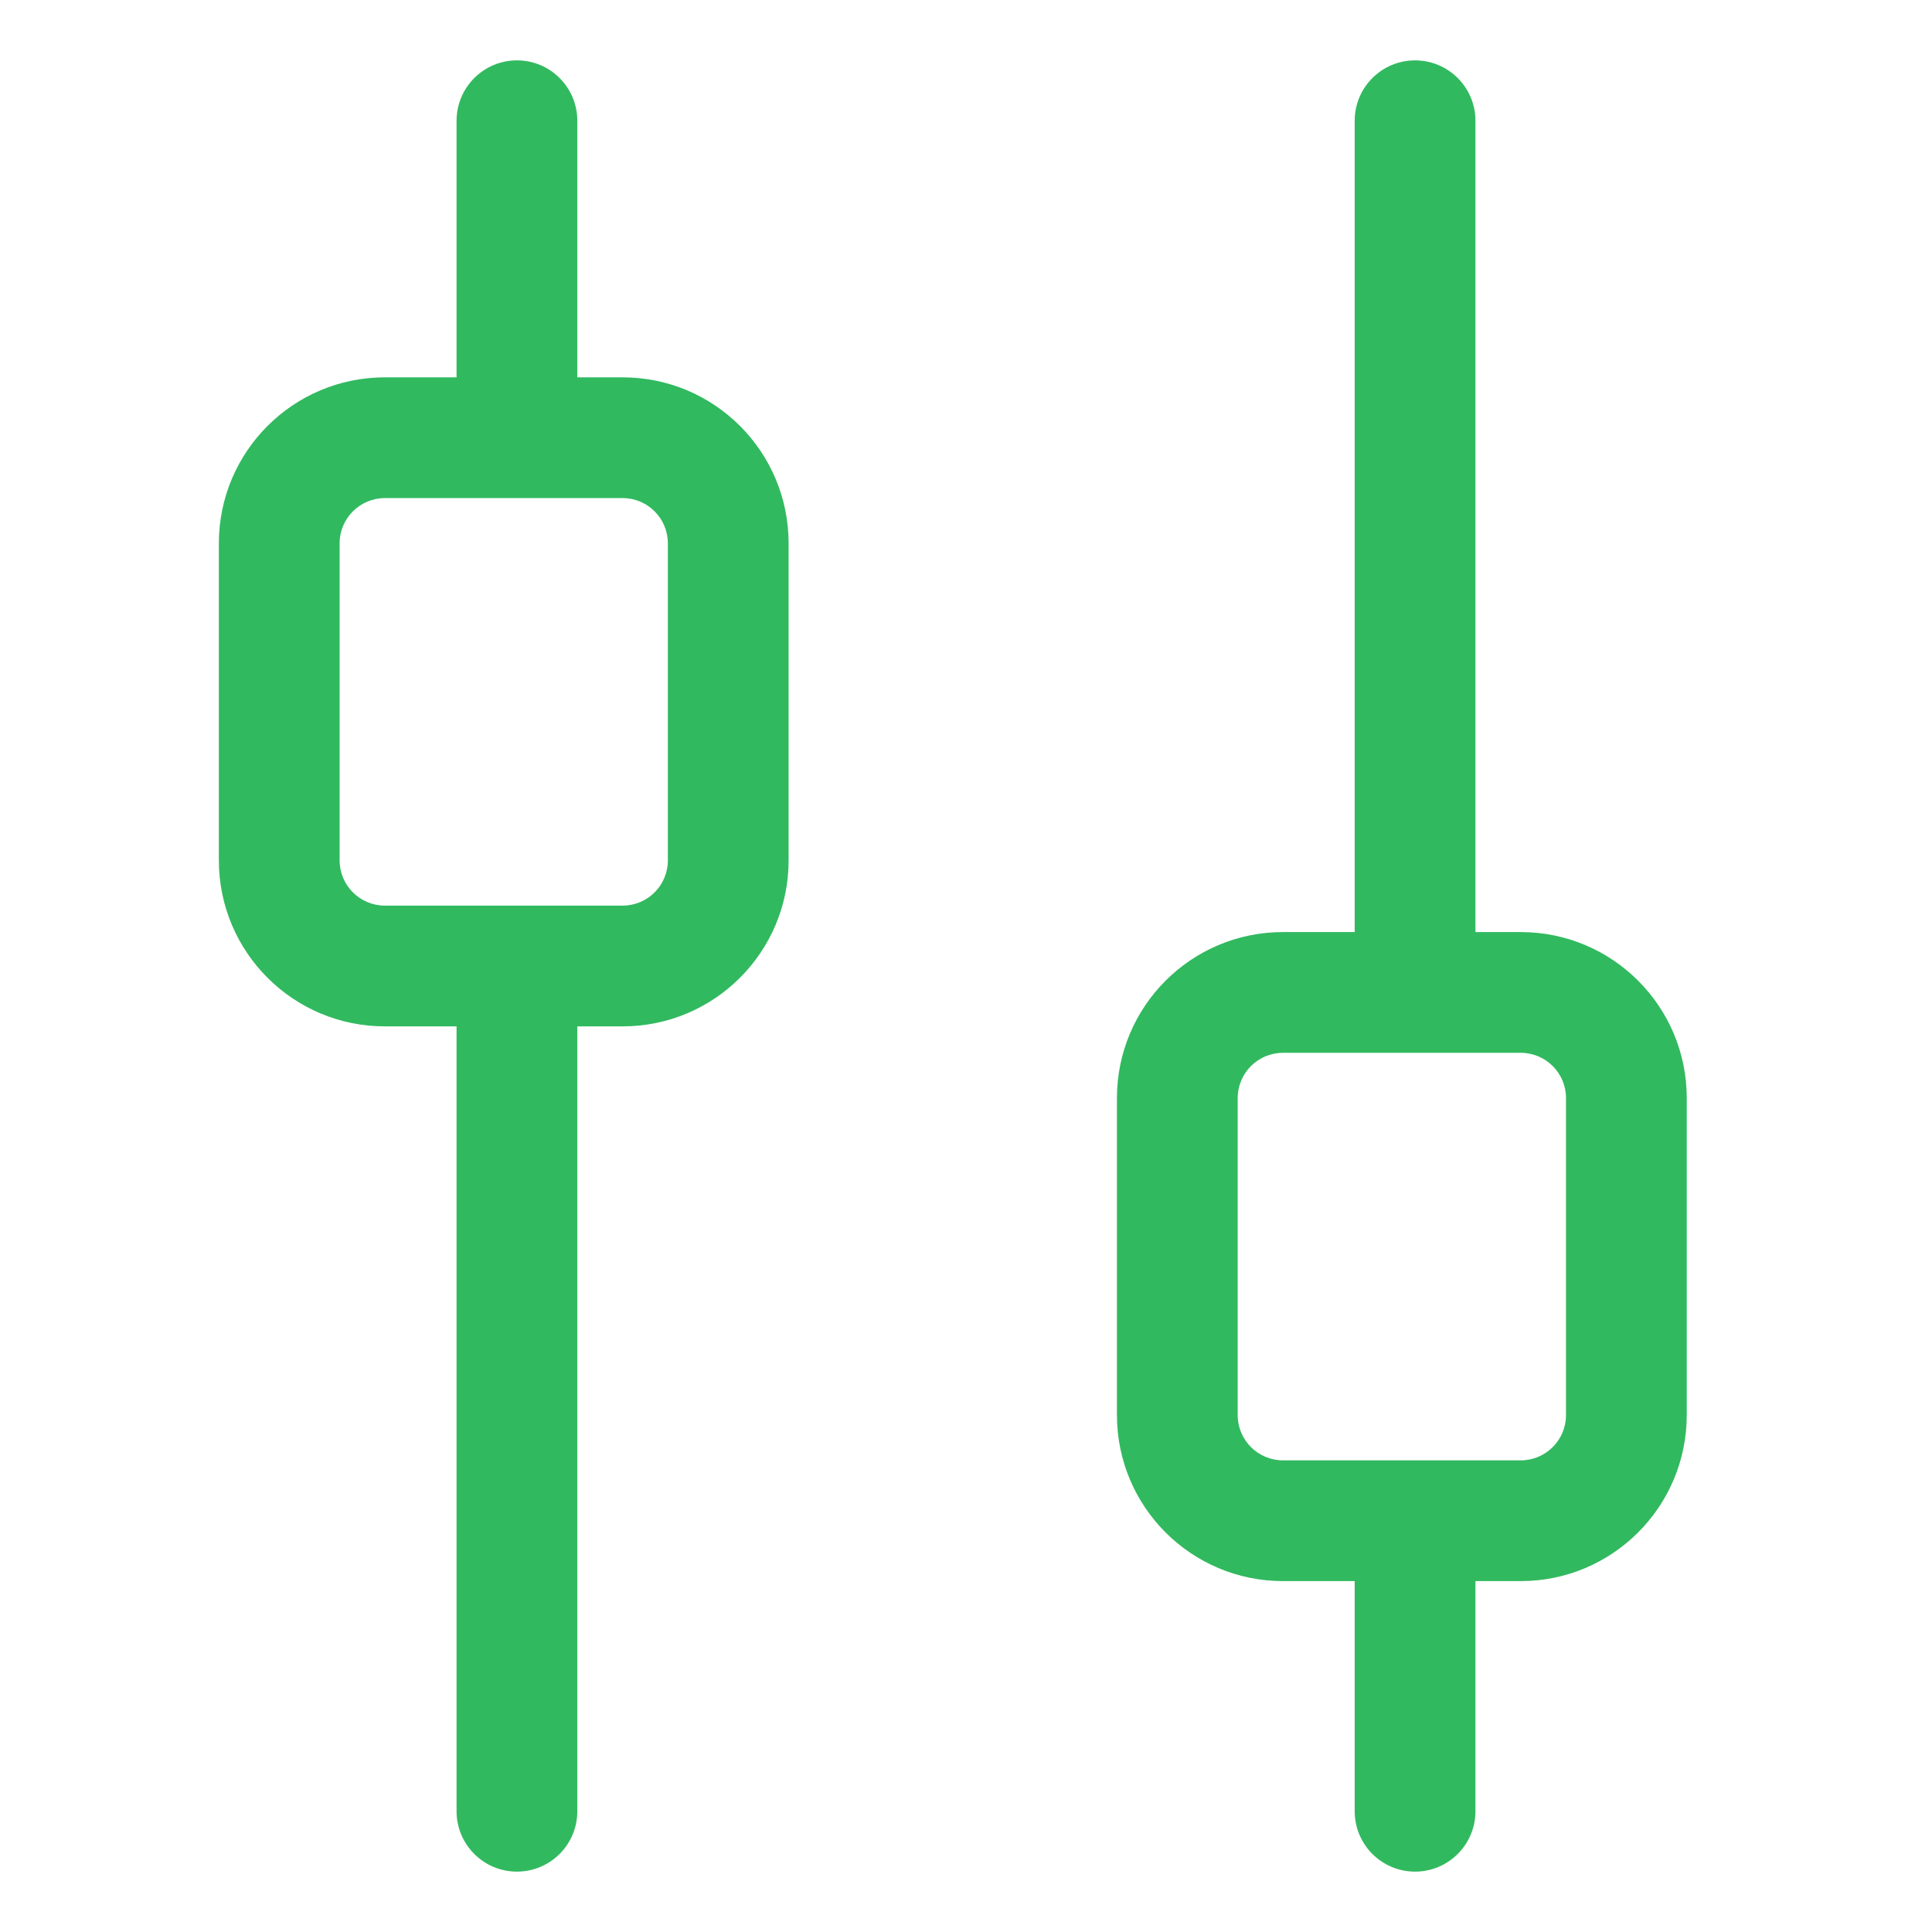
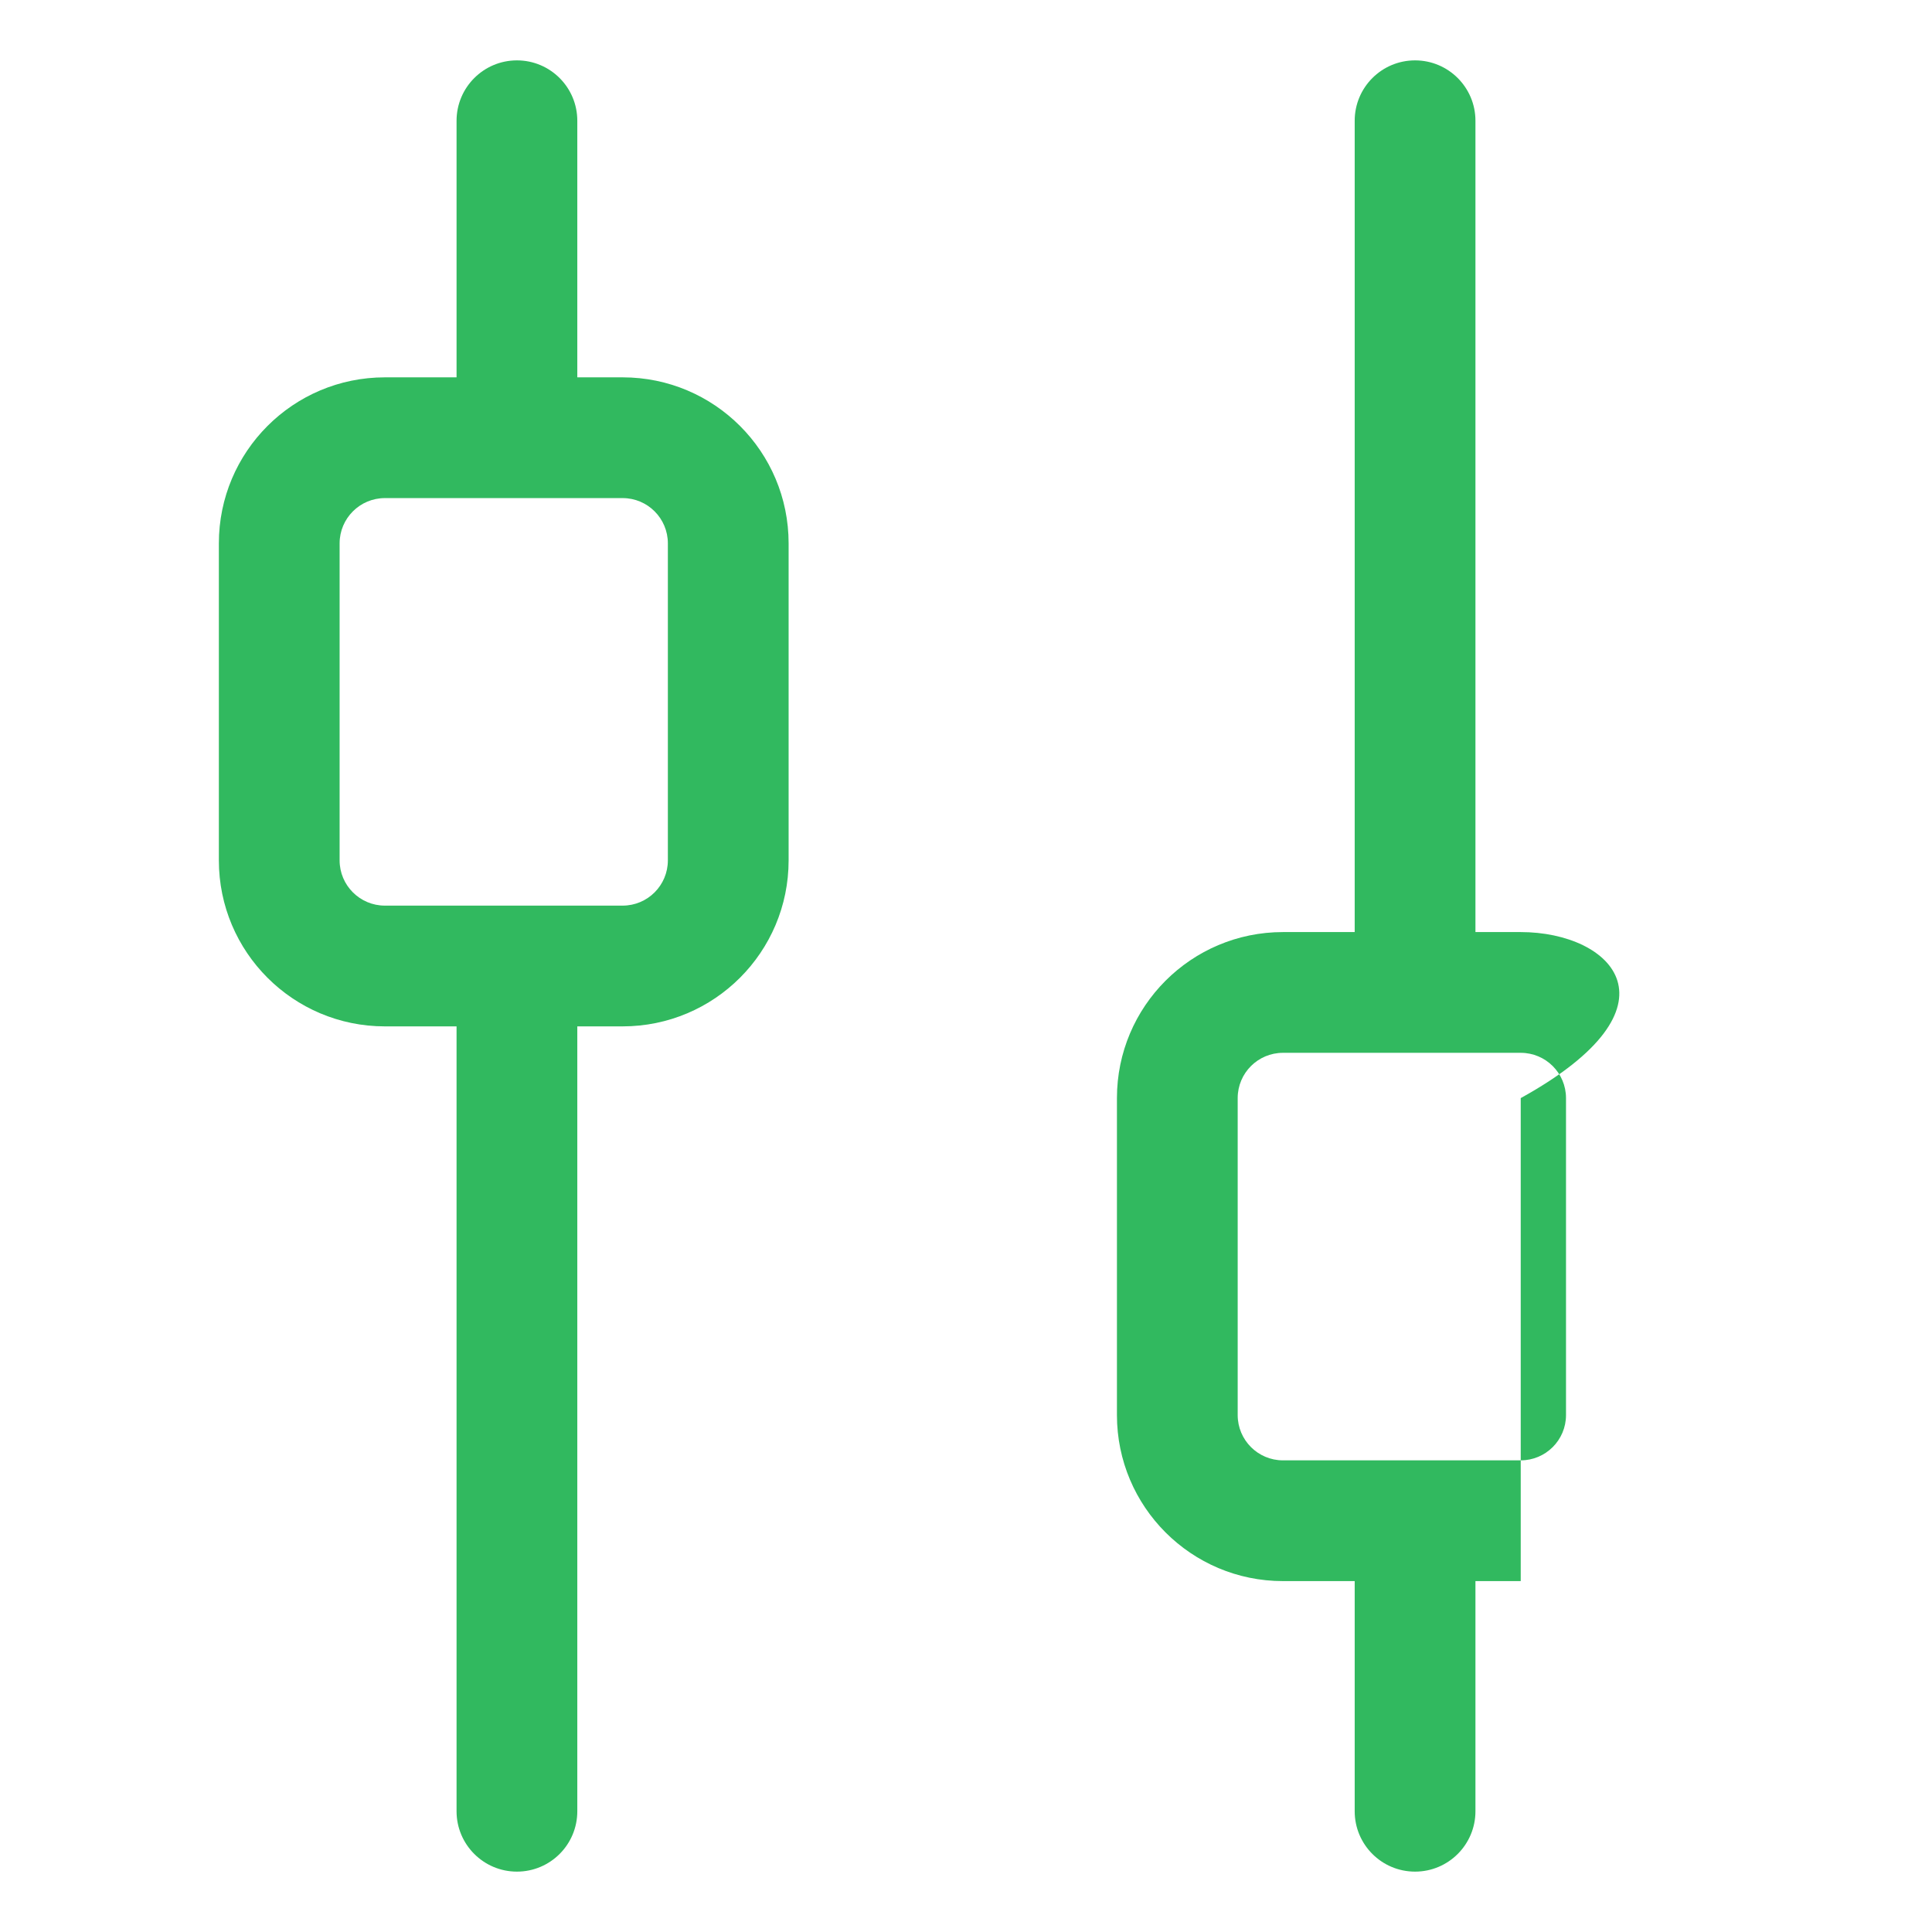
<svg xmlns="http://www.w3.org/2000/svg" width="32" height="32" viewBox="0 0 32 32" fill="none">
-   <path fill-rule="evenodd" clip-rule="evenodd" d="M9.562 2C9.562 1.448 9.115 1 8.562 1C8.01 1 7.562 1.448 7.562 2.001V6.25H6.375C4.856 6.25 3.625 7.481 3.625 9V14.25C3.625 15.769 4.856 17 6.375 17H7.562V30C7.562 30.552 8.01 31 8.562 31C9.115 31 9.562 30.552 9.562 30V17H10.312C11.831 17 13.062 15.769 13.062 14.25V9C13.062 7.481 11.832 6.25 10.313 6.25H9.562V2ZM5.625 9C5.625 8.586 5.961 8.25 6.375 8.25H10.313C10.727 8.25 11.062 8.586 11.062 9V14.25C11.062 14.664 10.727 15 10.312 15H6.375C5.961 15 5.625 14.664 5.625 14.25V9ZM24.438 2C24.438 1.448 23.99 1 23.438 1C22.885 1 22.438 1.448 22.438 2V15.438H21.25C19.731 15.438 18.5 16.669 18.5 18.188V23.438C18.5 24.956 19.731 26.188 21.25 26.188H22.438V30C22.438 30.552 22.885 31 23.438 31C23.99 31 24.438 30.552 24.438 30V26.188H25.188C26.706 26.188 27.938 24.956 27.938 23.438V18.188C27.938 16.669 26.707 15.438 25.188 15.438H24.438V2ZM20.5 18.188C20.5 17.773 20.836 17.438 21.25 17.438H25.188C25.602 17.438 25.938 17.773 25.938 18.188V23.438C25.938 23.852 25.602 24.188 25.188 24.188H21.25C20.836 24.188 20.5 23.852 20.5 23.438V18.188Z" fill="#31B95F" />
+   <path fill-rule="evenodd" clip-rule="evenodd" d="M9.562 2C9.562 1.448 9.115 1 8.562 1C8.01 1 7.562 1.448 7.562 2.001V6.25H6.375C4.856 6.25 3.625 7.481 3.625 9V14.25C3.625 15.769 4.856 17 6.375 17H7.562V30C7.562 30.552 8.01 31 8.562 31C9.115 31 9.562 30.552 9.562 30V17H10.312C11.831 17 13.062 15.769 13.062 14.25V9C13.062 7.481 11.832 6.25 10.313 6.25H9.562V2ZM5.625 9C5.625 8.586 5.961 8.25 6.375 8.25H10.313C10.727 8.25 11.062 8.586 11.062 9V14.25C11.062 14.664 10.727 15 10.312 15H6.375C5.961 15 5.625 14.664 5.625 14.25V9ZM24.438 2C24.438 1.448 23.99 1 23.438 1C22.885 1 22.438 1.448 22.438 2V15.438H21.25C19.731 15.438 18.5 16.669 18.5 18.188V23.438C18.5 24.956 19.731 26.188 21.25 26.188H22.438V30C22.438 30.552 22.885 31 23.438 31C23.99 31 24.438 30.552 24.438 30V26.188H25.188V18.188C27.938 16.669 26.707 15.438 25.188 15.438H24.438V2ZM20.5 18.188C20.5 17.773 20.836 17.438 21.25 17.438H25.188C25.602 17.438 25.938 17.773 25.938 18.188V23.438C25.938 23.852 25.602 24.188 25.188 24.188H21.25C20.836 24.188 20.5 23.852 20.5 23.438V18.188Z" fill="#31B95F" />
</svg>